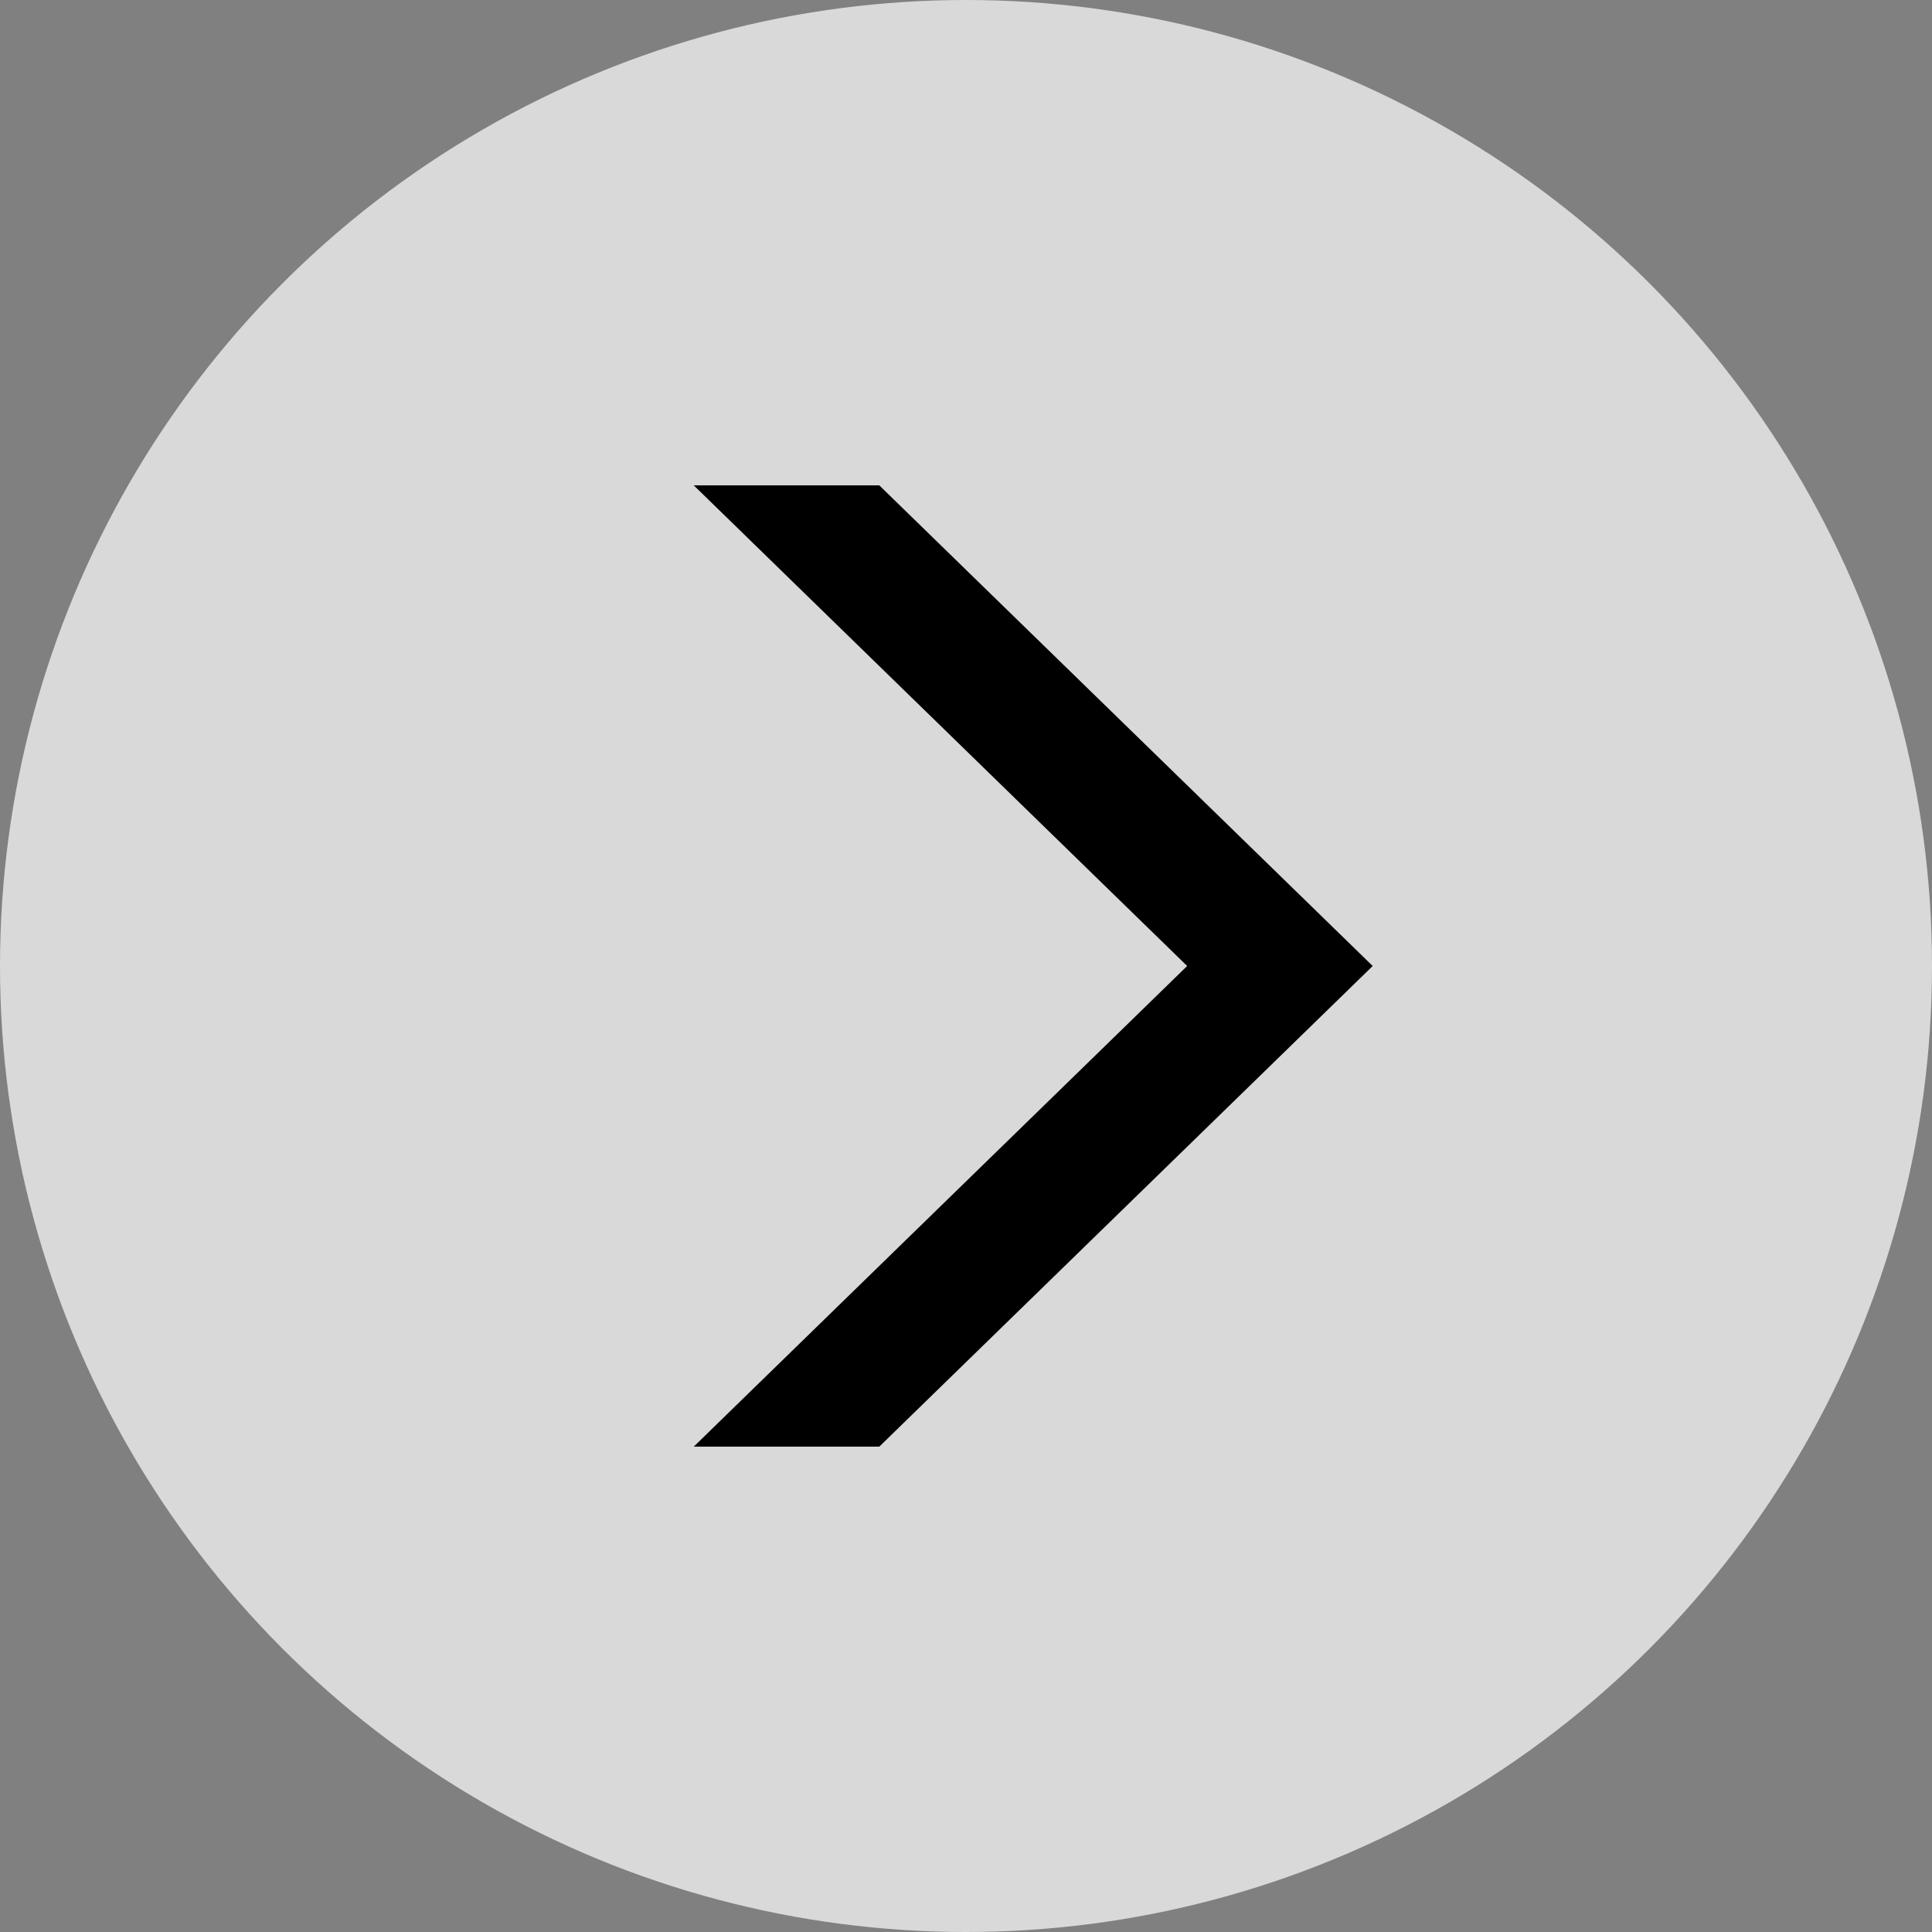
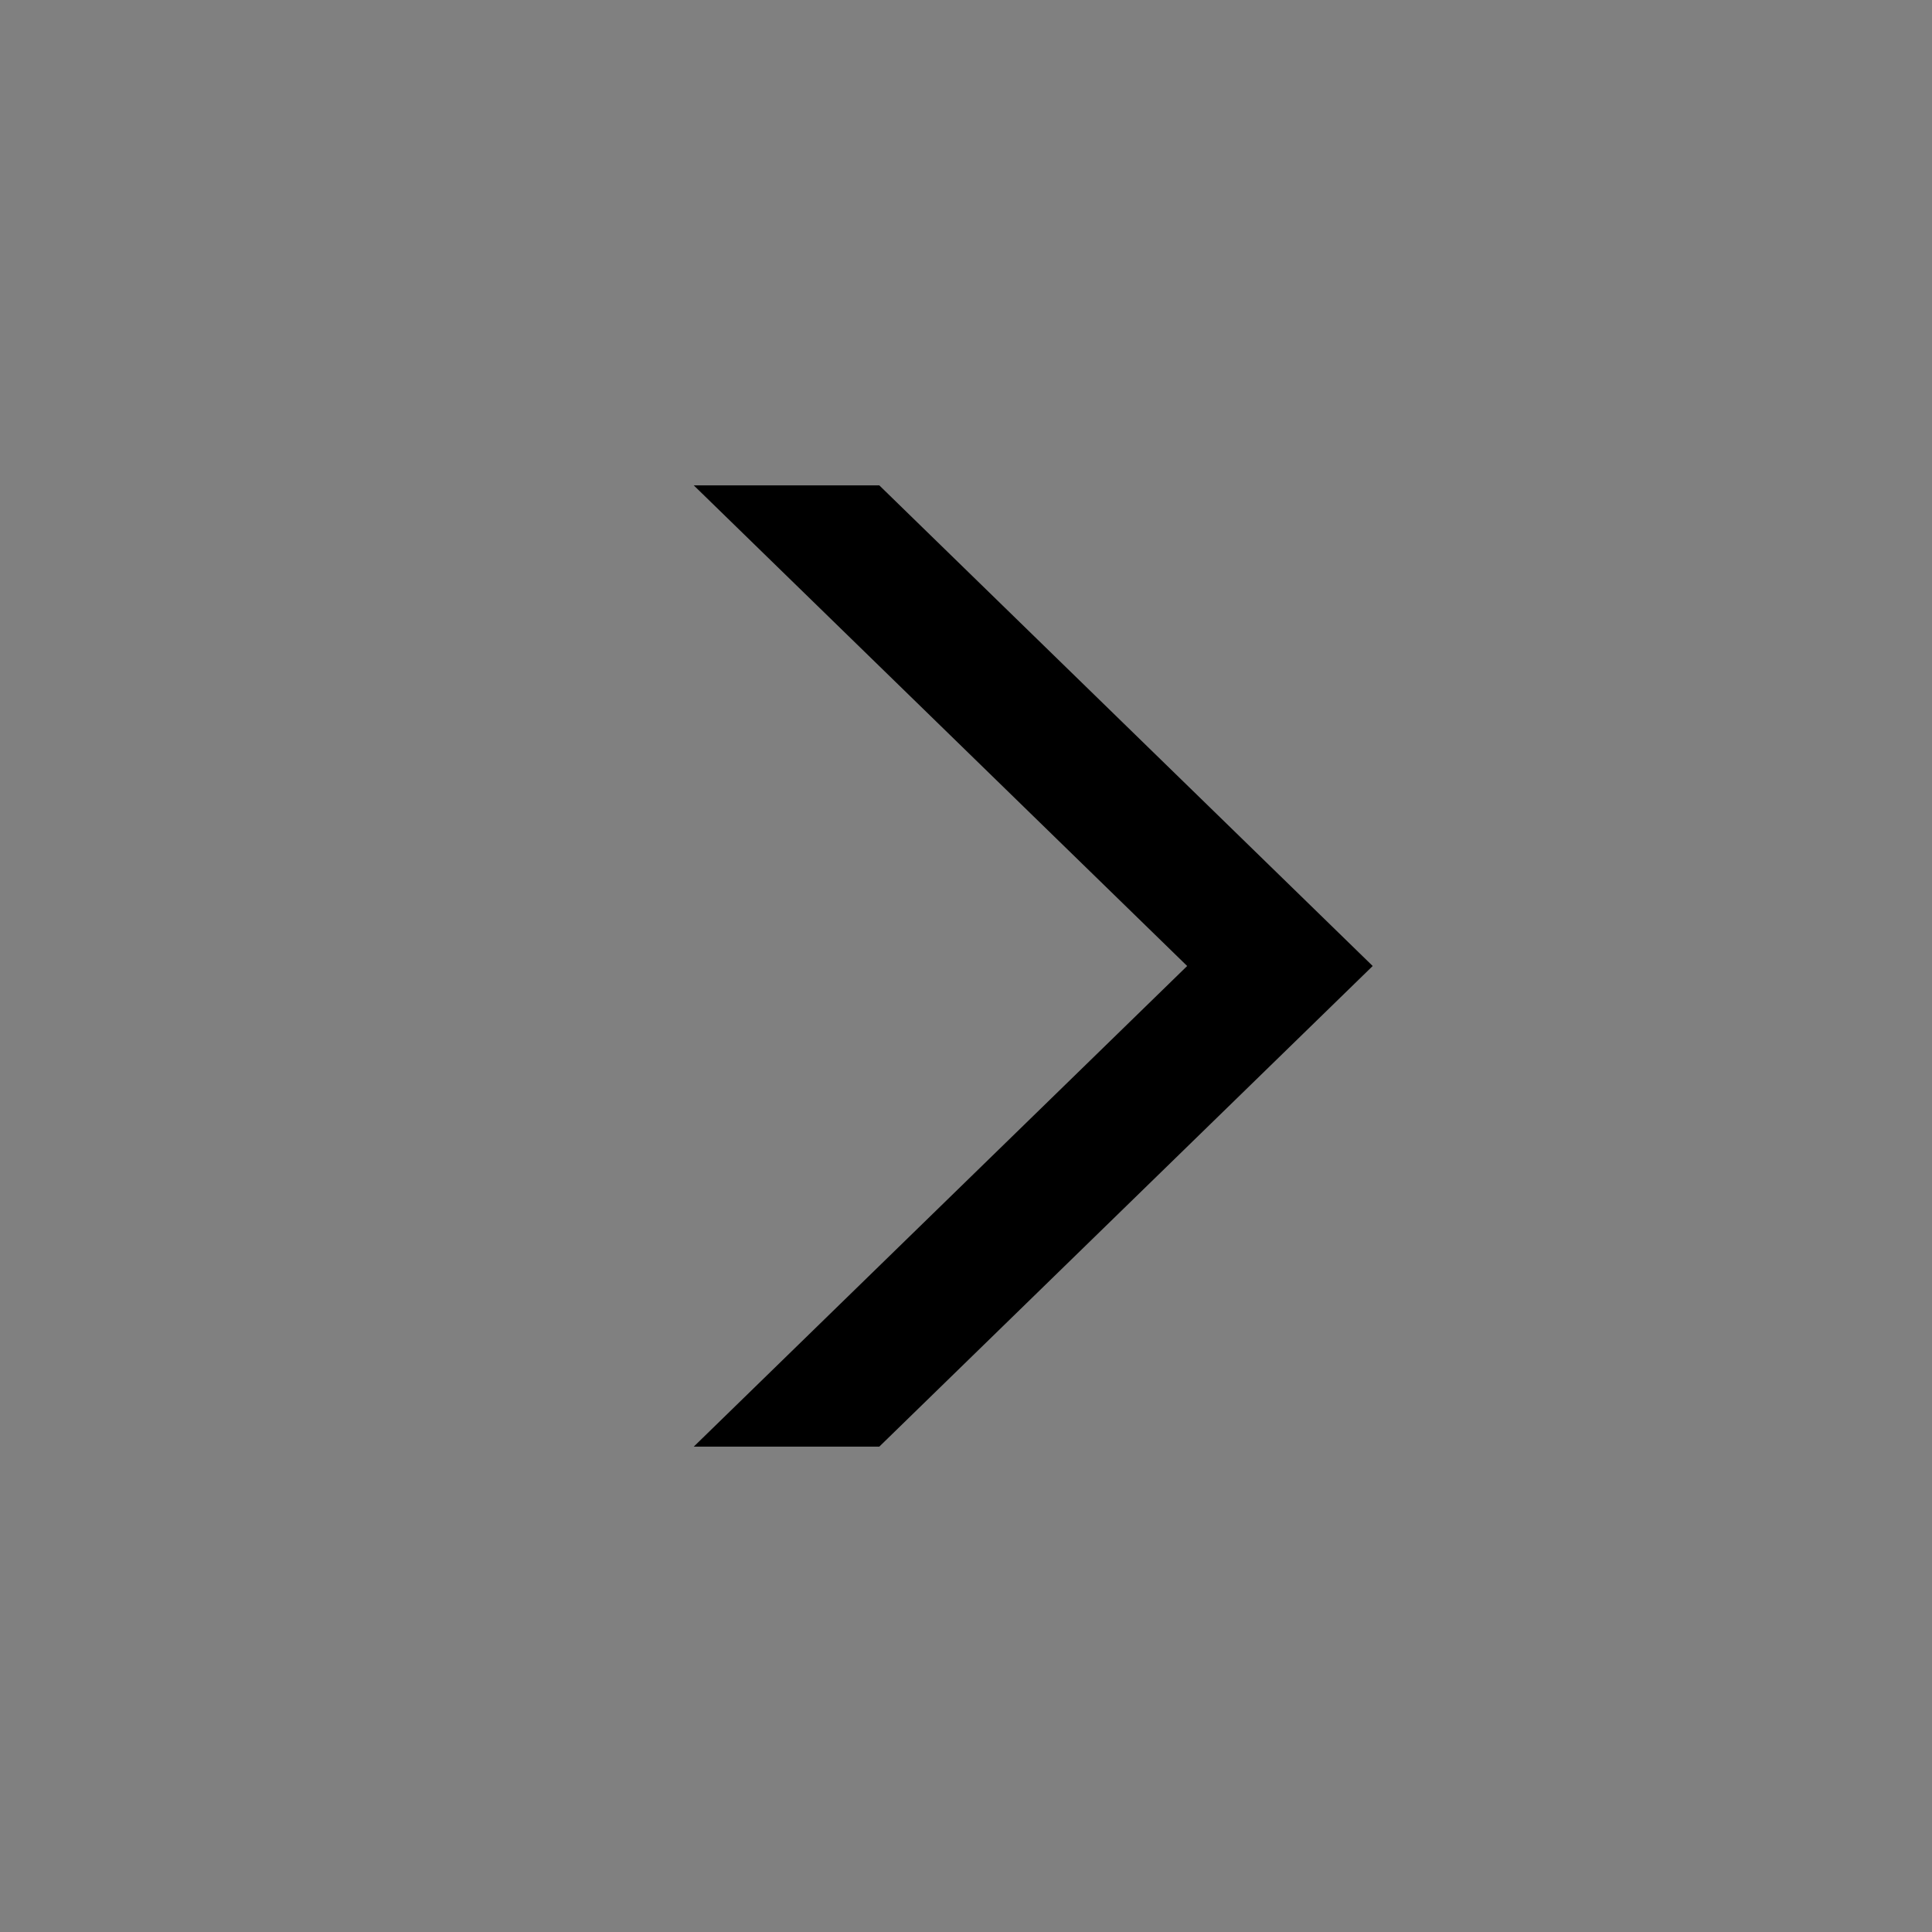
<svg xmlns="http://www.w3.org/2000/svg" viewBox="0 0 28.74 28.74">
  <rect x="0" y="0" width="28.74" height="28.74" fill="#808080" stroke="none" />
-   <circle cx="14.37" cy="14.37" r="14.37" style="fill:#fff;opacity:.7" />
-   <path d="m20.42 14.37-7.34 7.15h-2.76l7.34-7.15-7.34-7.15h2.76l7.34 7.15Z" />
+   <path d="m20.42 14.37-7.34 7.15h-2.76l7.34-7.15-7.34-7.15h2.76l7.34 7.15" />
</svg>